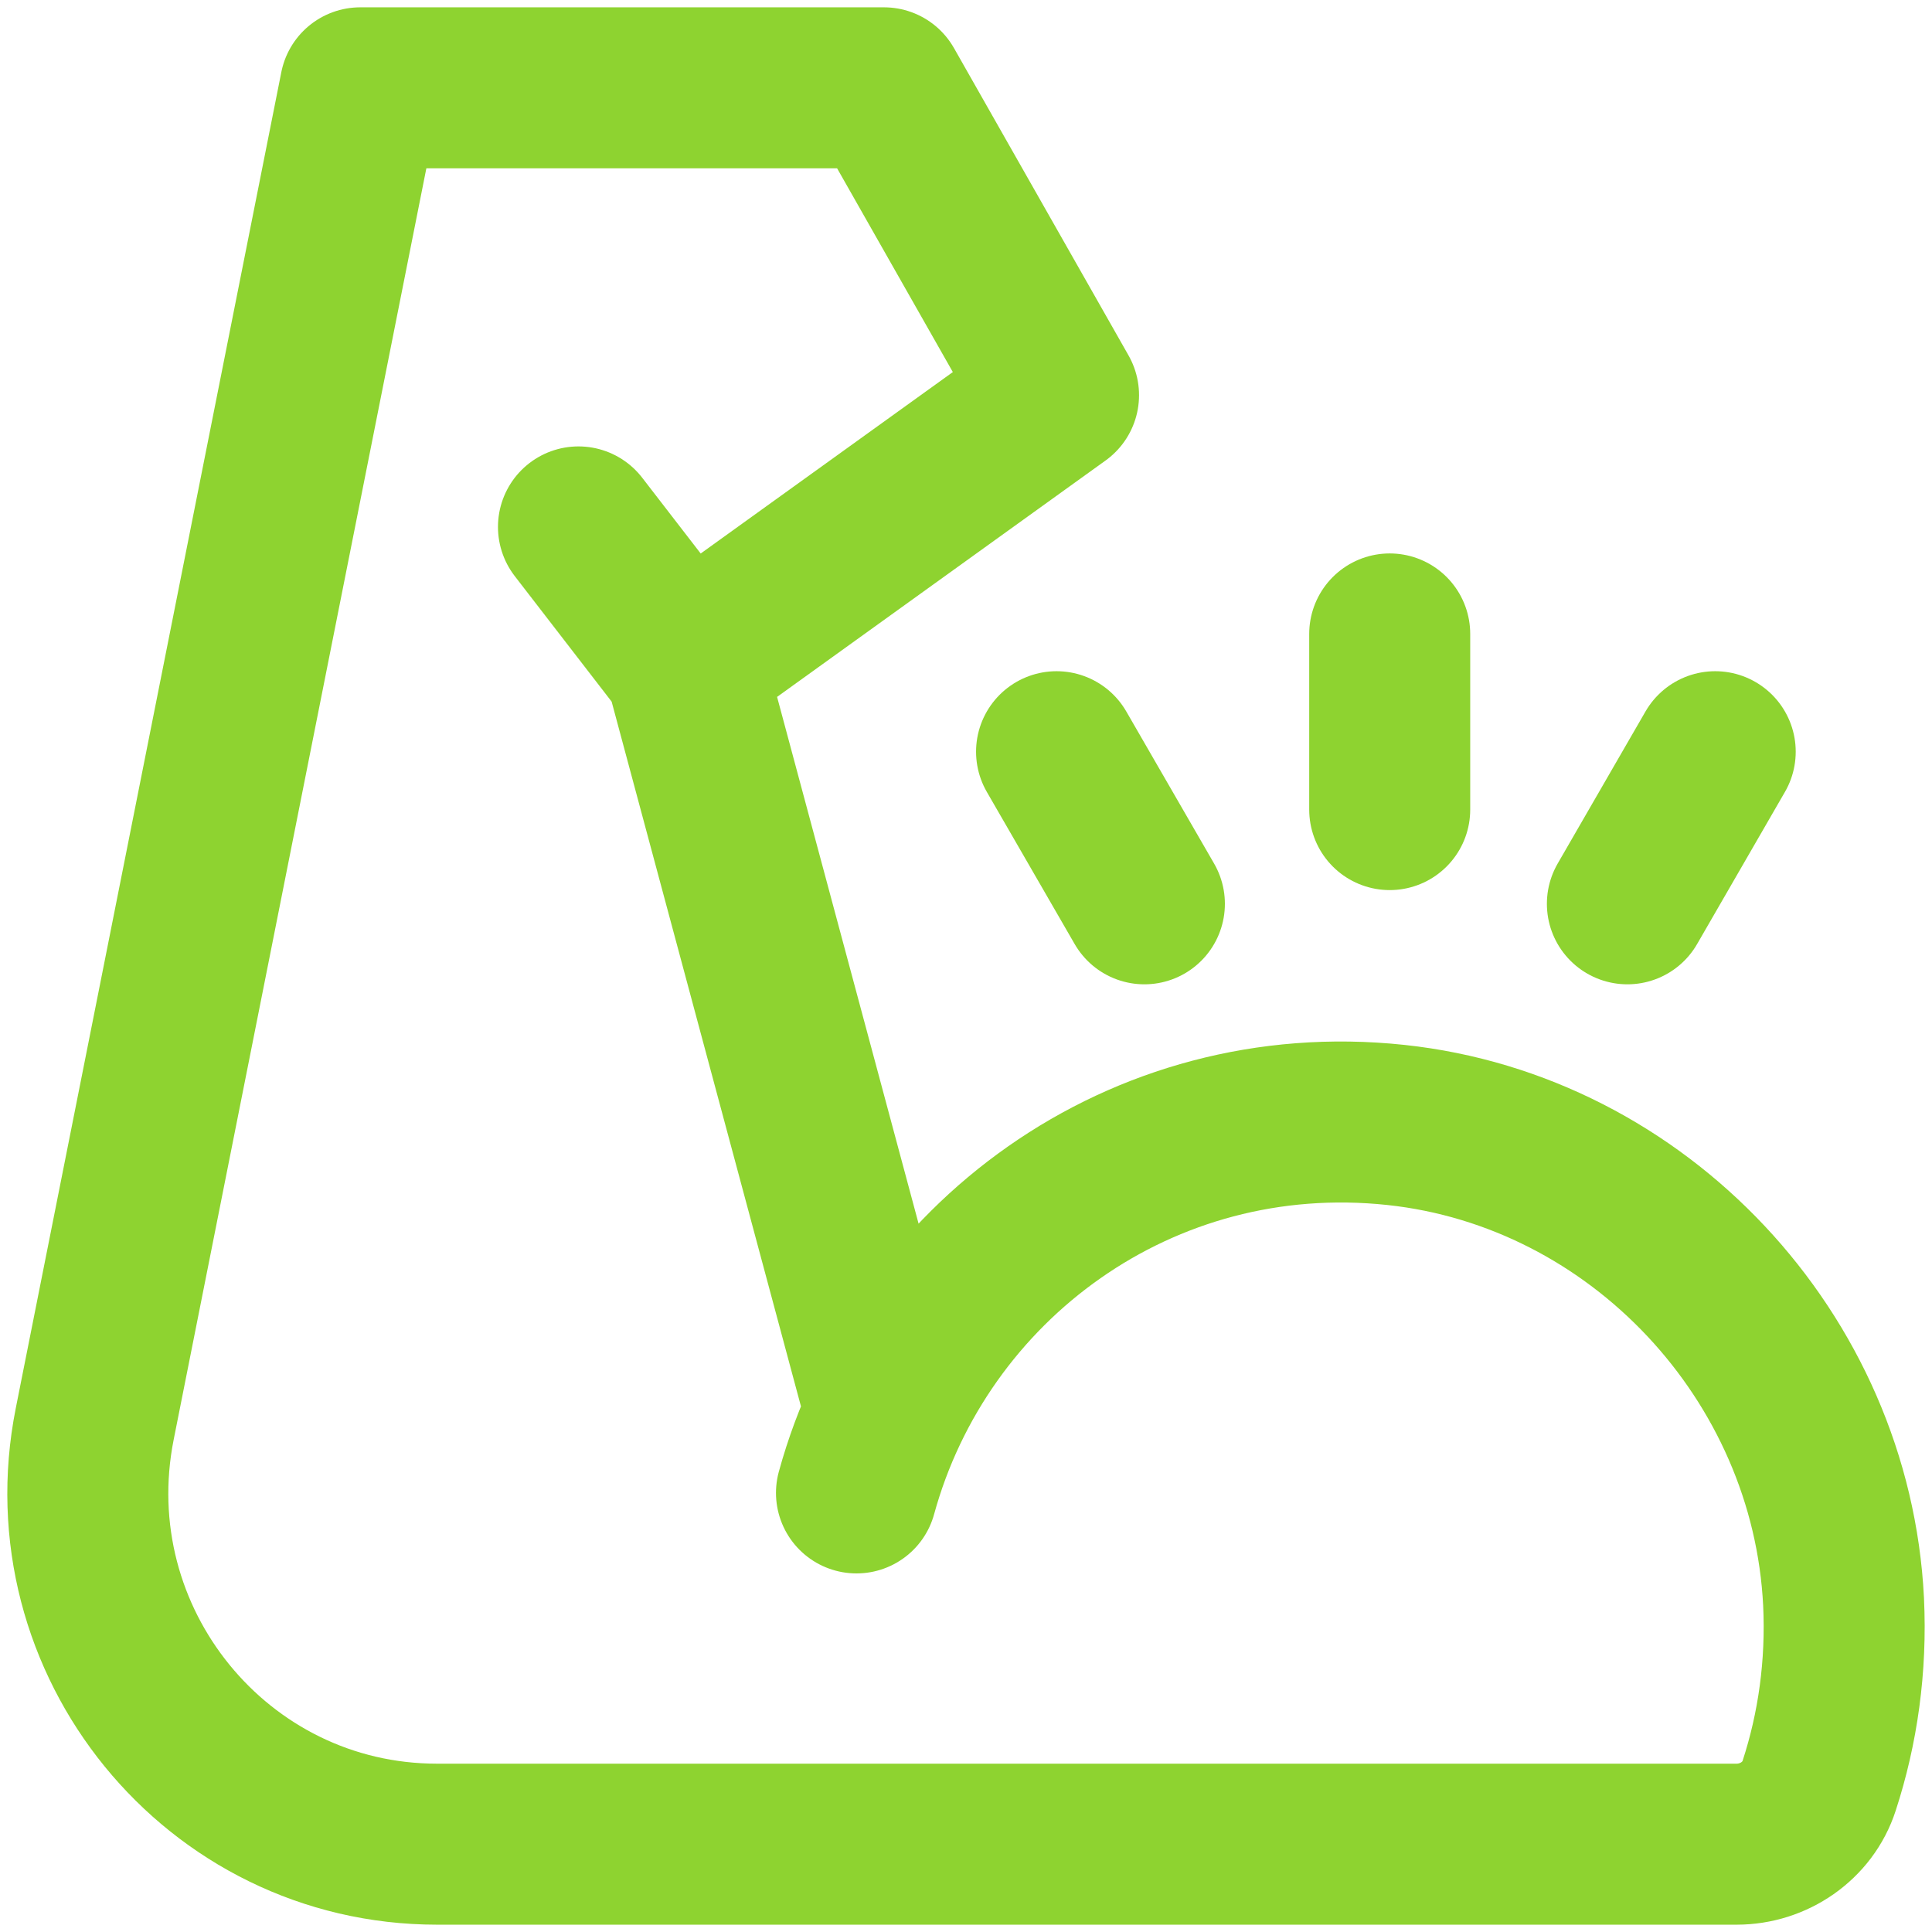
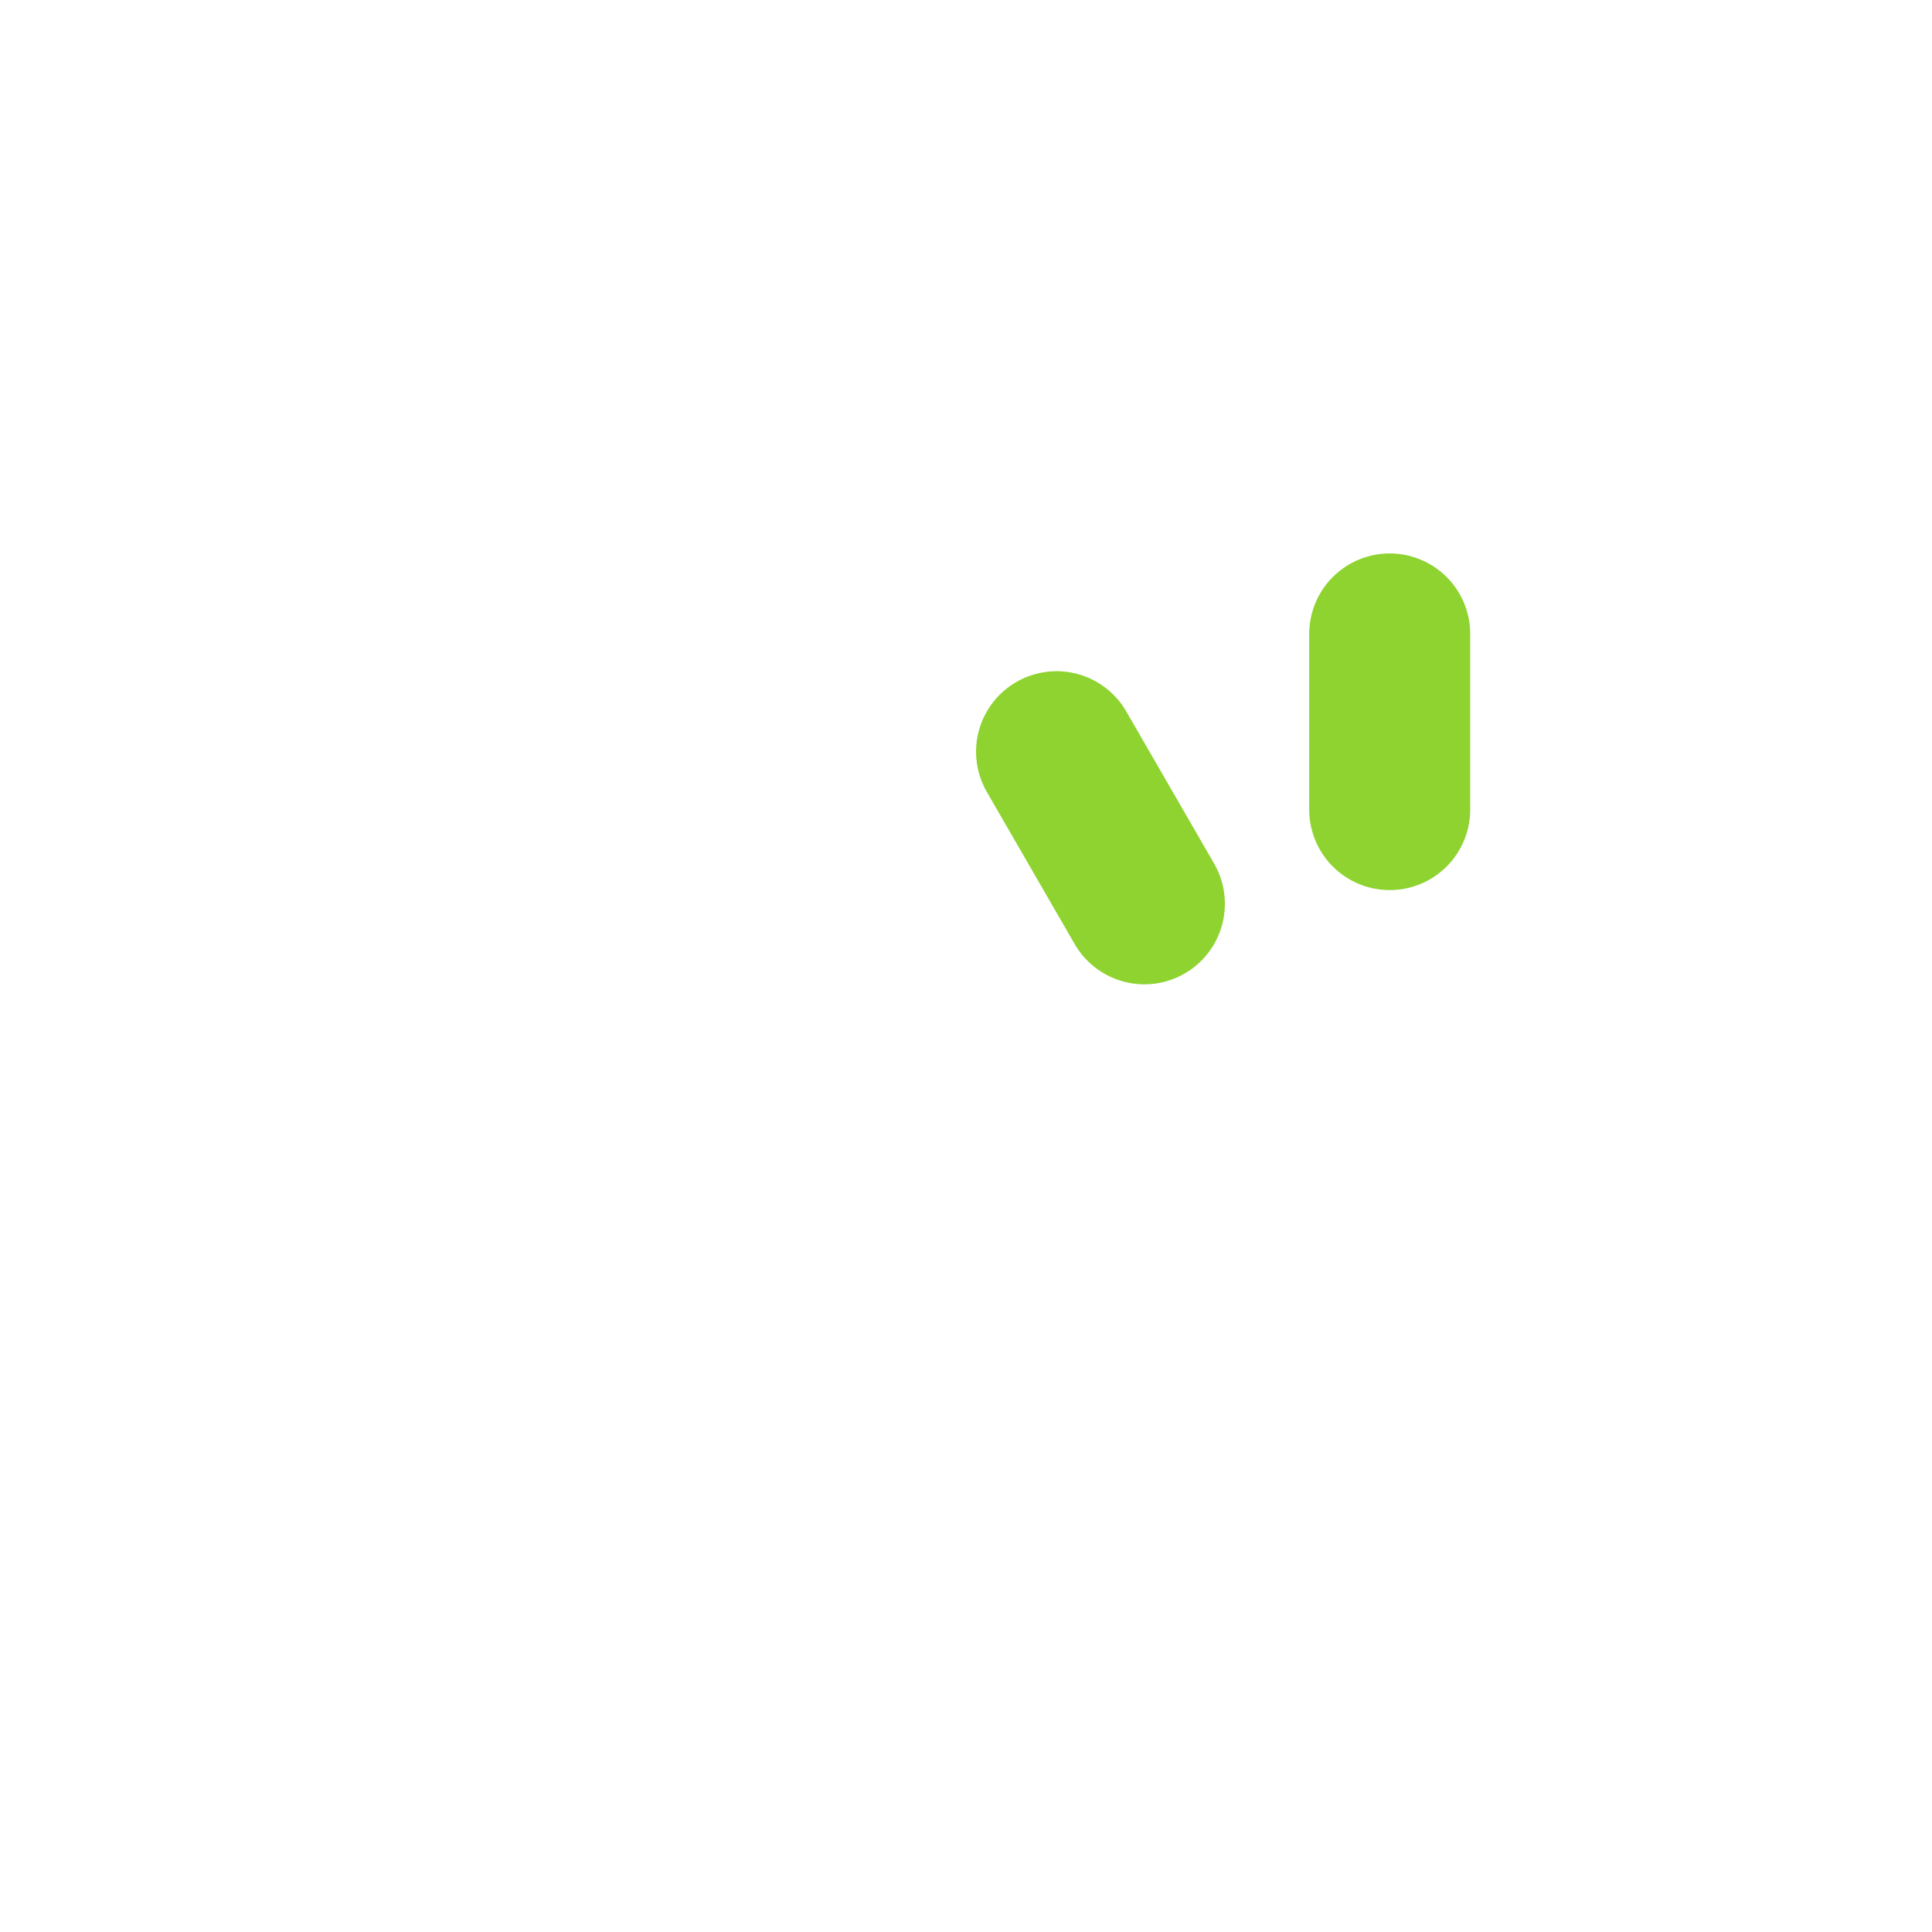
<svg xmlns="http://www.w3.org/2000/svg" width="48" height="48" viewBox="0 0 48 48" fill="none">
-   <path d="M21.279 37.091C22.851 31.364 28.348 27.273 34.679 27.949C40.707 28.593 45.5 33.709 45.803 39.796C45.879 41.4 45.662 42.938 45.196 44.367C44.914 45.24 44.068 45.818 43.147 45.818H10.857C5.384 45.818 1.28 40.779 2.353 35.379L8.951 2.182H21.962L26.299 9.818L17.007 16.505L14.372 13.091M17.018 16.505L21.962 34.909" stroke="#8ED330" stroke-width="4" stroke-miterlimit="2" stroke-linecap="round" stroke-linejoin="round" />
  <path d="M34.527 15.75L34.527 20.114" stroke="#8ED330" stroke-width="4" stroke-miterlimit="2" stroke-linecap="round" stroke-linejoin="round" />
  <path d="M26.25 18.676L28.432 22.455" stroke="#8ED330" stroke-width="4" stroke-miterlimit="2" stroke-linecap="round" stroke-linejoin="round" />
-   <path d="M42.614 18.676L40.432 22.455" stroke="#8ED330" stroke-width="4" stroke-miterlimit="2" stroke-linecap="round" stroke-linejoin="round" />
</svg>